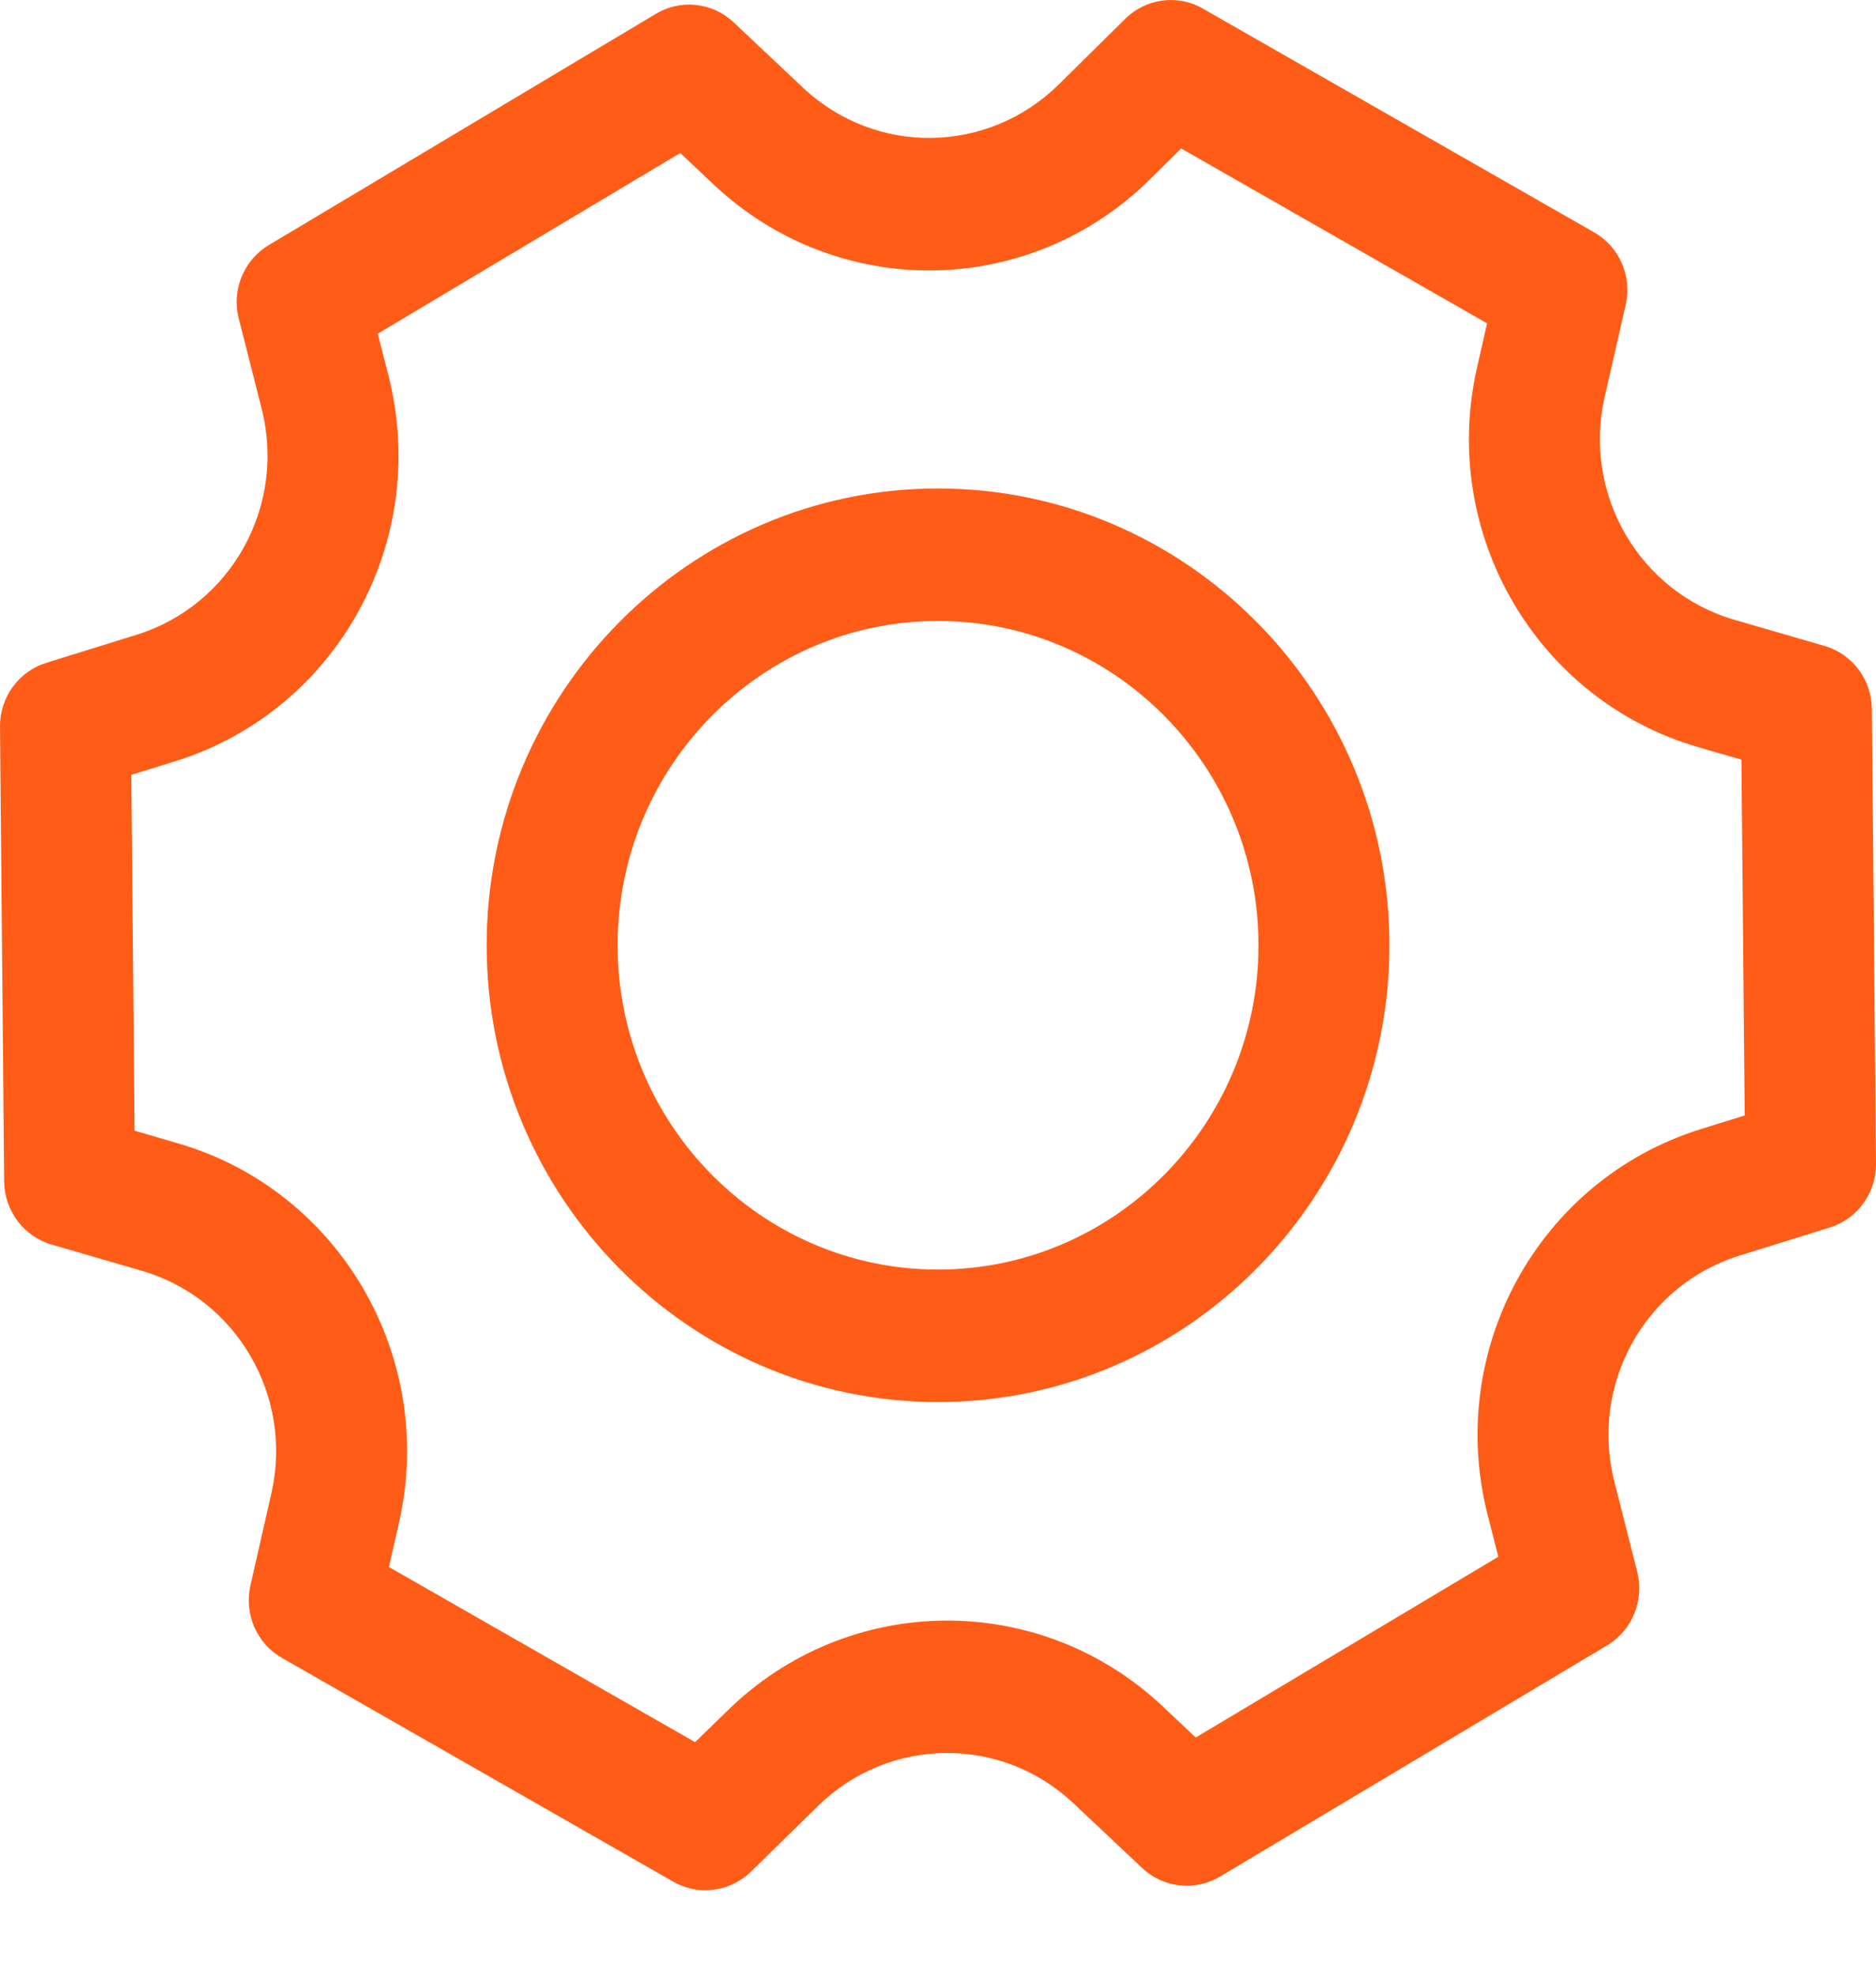
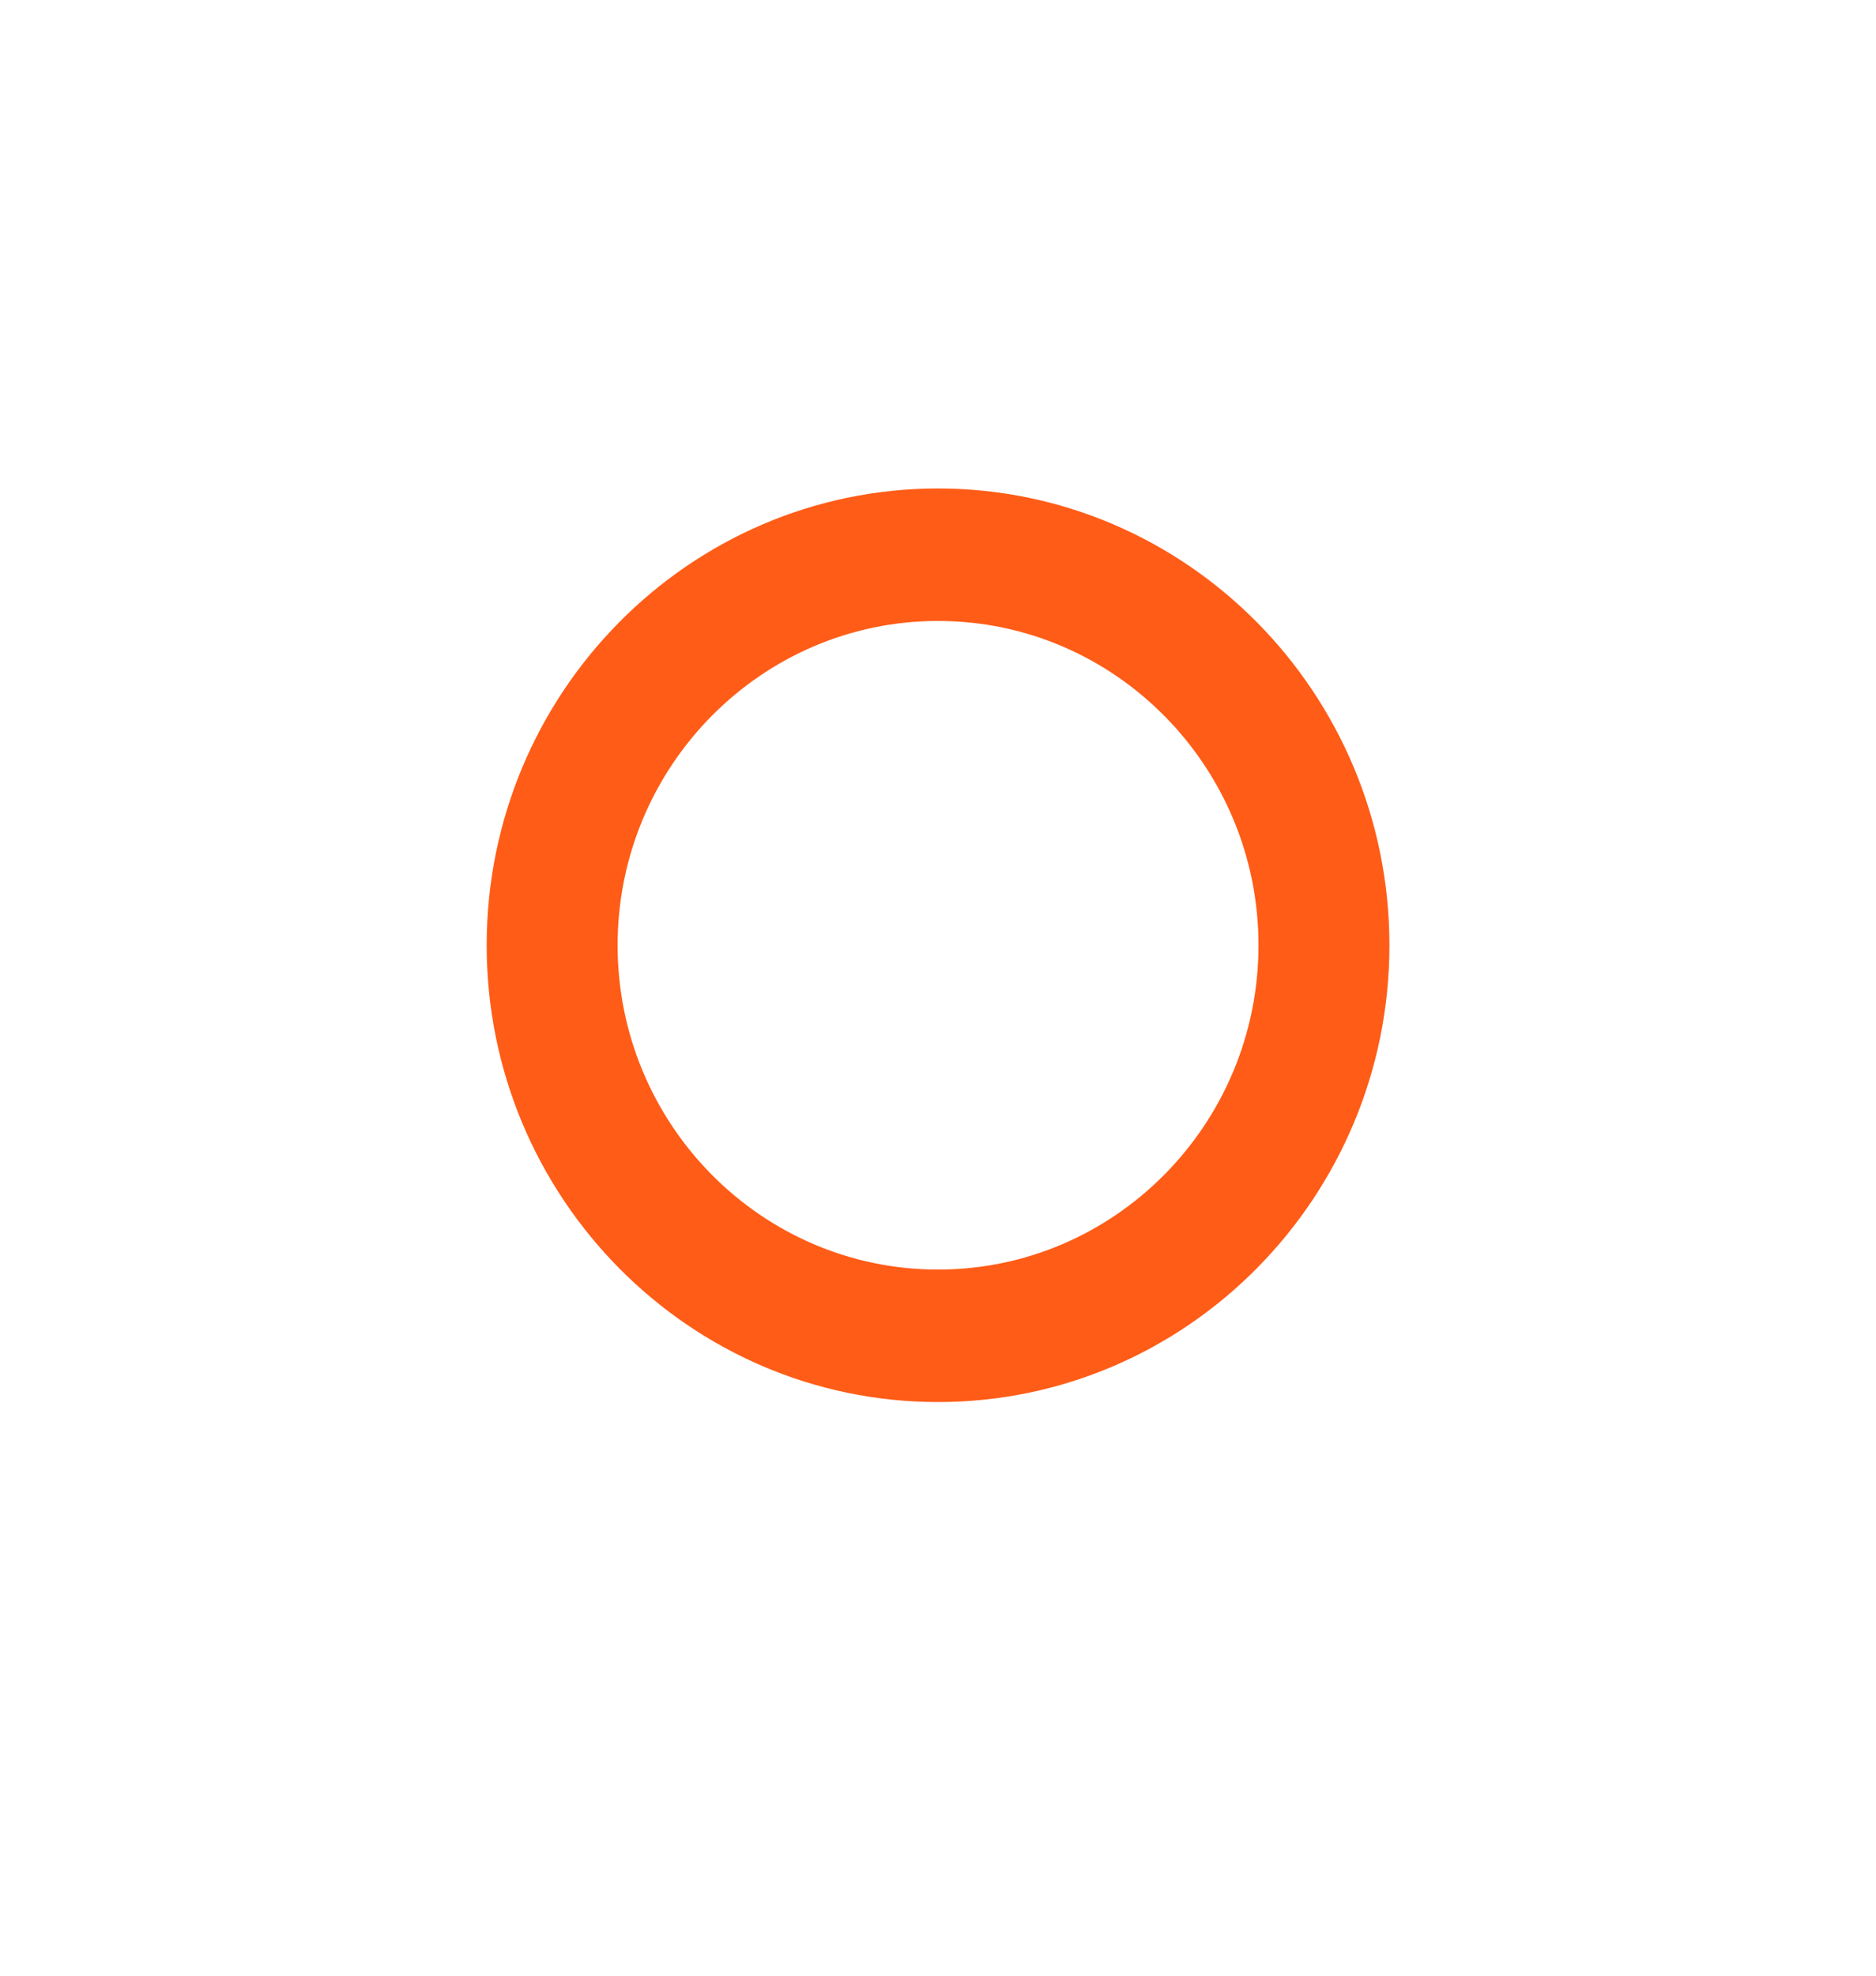
<svg xmlns="http://www.w3.org/2000/svg" width="19" height="20" viewBox="0 0 19 20" fill="none">
-   <path d="M0.523 12.599L1.436 12.864C2.395 13.143 2.972 14.131 2.749 15.115L2.536 16.051C2.471 16.34 2.601 16.639 2.857 16.784L6.818 19.048C6.92 19.106 7.033 19.135 7.144 19.135C7.311 19.135 7.478 19.07 7.605 18.948L8.288 18.279C9.006 17.578 10.141 17.566 10.872 18.255L11.568 18.91C11.783 19.113 12.104 19.146 12.356 18.997L16.276 16.657C16.53 16.505 16.655 16.202 16.582 15.913L16.35 14.998C16.1 14.013 16.658 13.008 17.619 12.71L18.533 12.426C18.812 12.339 19.003 12.075 19 11.779L18.958 7.177C18.956 6.879 18.759 6.62 18.479 6.539L17.565 6.274C16.605 5.994 16.029 5.007 16.251 4.023L16.465 3.086C16.531 2.796 16.401 2.498 16.145 2.352L12.184 0.088C11.928 -0.061 11.604 -0.017 11.394 0.193L10.725 0.853C10.006 1.564 8.867 1.579 8.132 0.887L7.431 0.227C7.217 0.024 6.894 -0.011 6.643 0.14L2.724 2.48C2.469 2.632 2.344 2.935 2.418 3.224L2.65 4.138C2.9 5.123 2.343 6.127 1.383 6.426L0.468 6.71C0.188 6.797 -0.002 7.06 1.94923e-05 7.357L0.042 11.959C0.045 12.258 0.241 12.517 0.523 12.599ZM1.772 7.707C3.41 7.199 4.36 5.484 3.935 3.805L3.826 3.378L6.89 1.549L7.228 1.868C8.483 3.049 10.427 3.024 11.65 1.812L11.963 1.503L15.061 3.273L14.959 3.722C14.578 5.401 15.562 7.087 17.198 7.563L17.637 7.69L17.67 11.292L17.229 11.429C15.591 11.938 14.64 13.652 15.066 15.333L15.175 15.759L12.11 17.589L11.776 17.274C10.529 16.1 8.593 16.118 7.369 17.316L7.04 17.636L3.939 15.863L4.041 15.414C4.422 13.736 3.438 12.049 1.802 11.574L1.363 11.446L1.33 7.844L1.772 7.707Z" fill="#FF5C17" />
  <path d="M9.5 14.193C12.021 14.193 14.072 12.118 14.072 9.569C14.072 7.019 12.021 4.945 9.5 4.945C6.98 4.945 4.929 7.019 4.929 9.569C4.929 12.119 6.98 14.193 9.5 14.193ZM9.5 6.286C11.29 6.286 12.746 7.759 12.746 9.569C12.746 11.38 11.29 12.852 9.5 12.852C7.711 12.852 6.255 11.38 6.255 9.569C6.255 7.759 7.711 6.286 9.5 6.286Z" fill="#FF5C17" />
</svg>